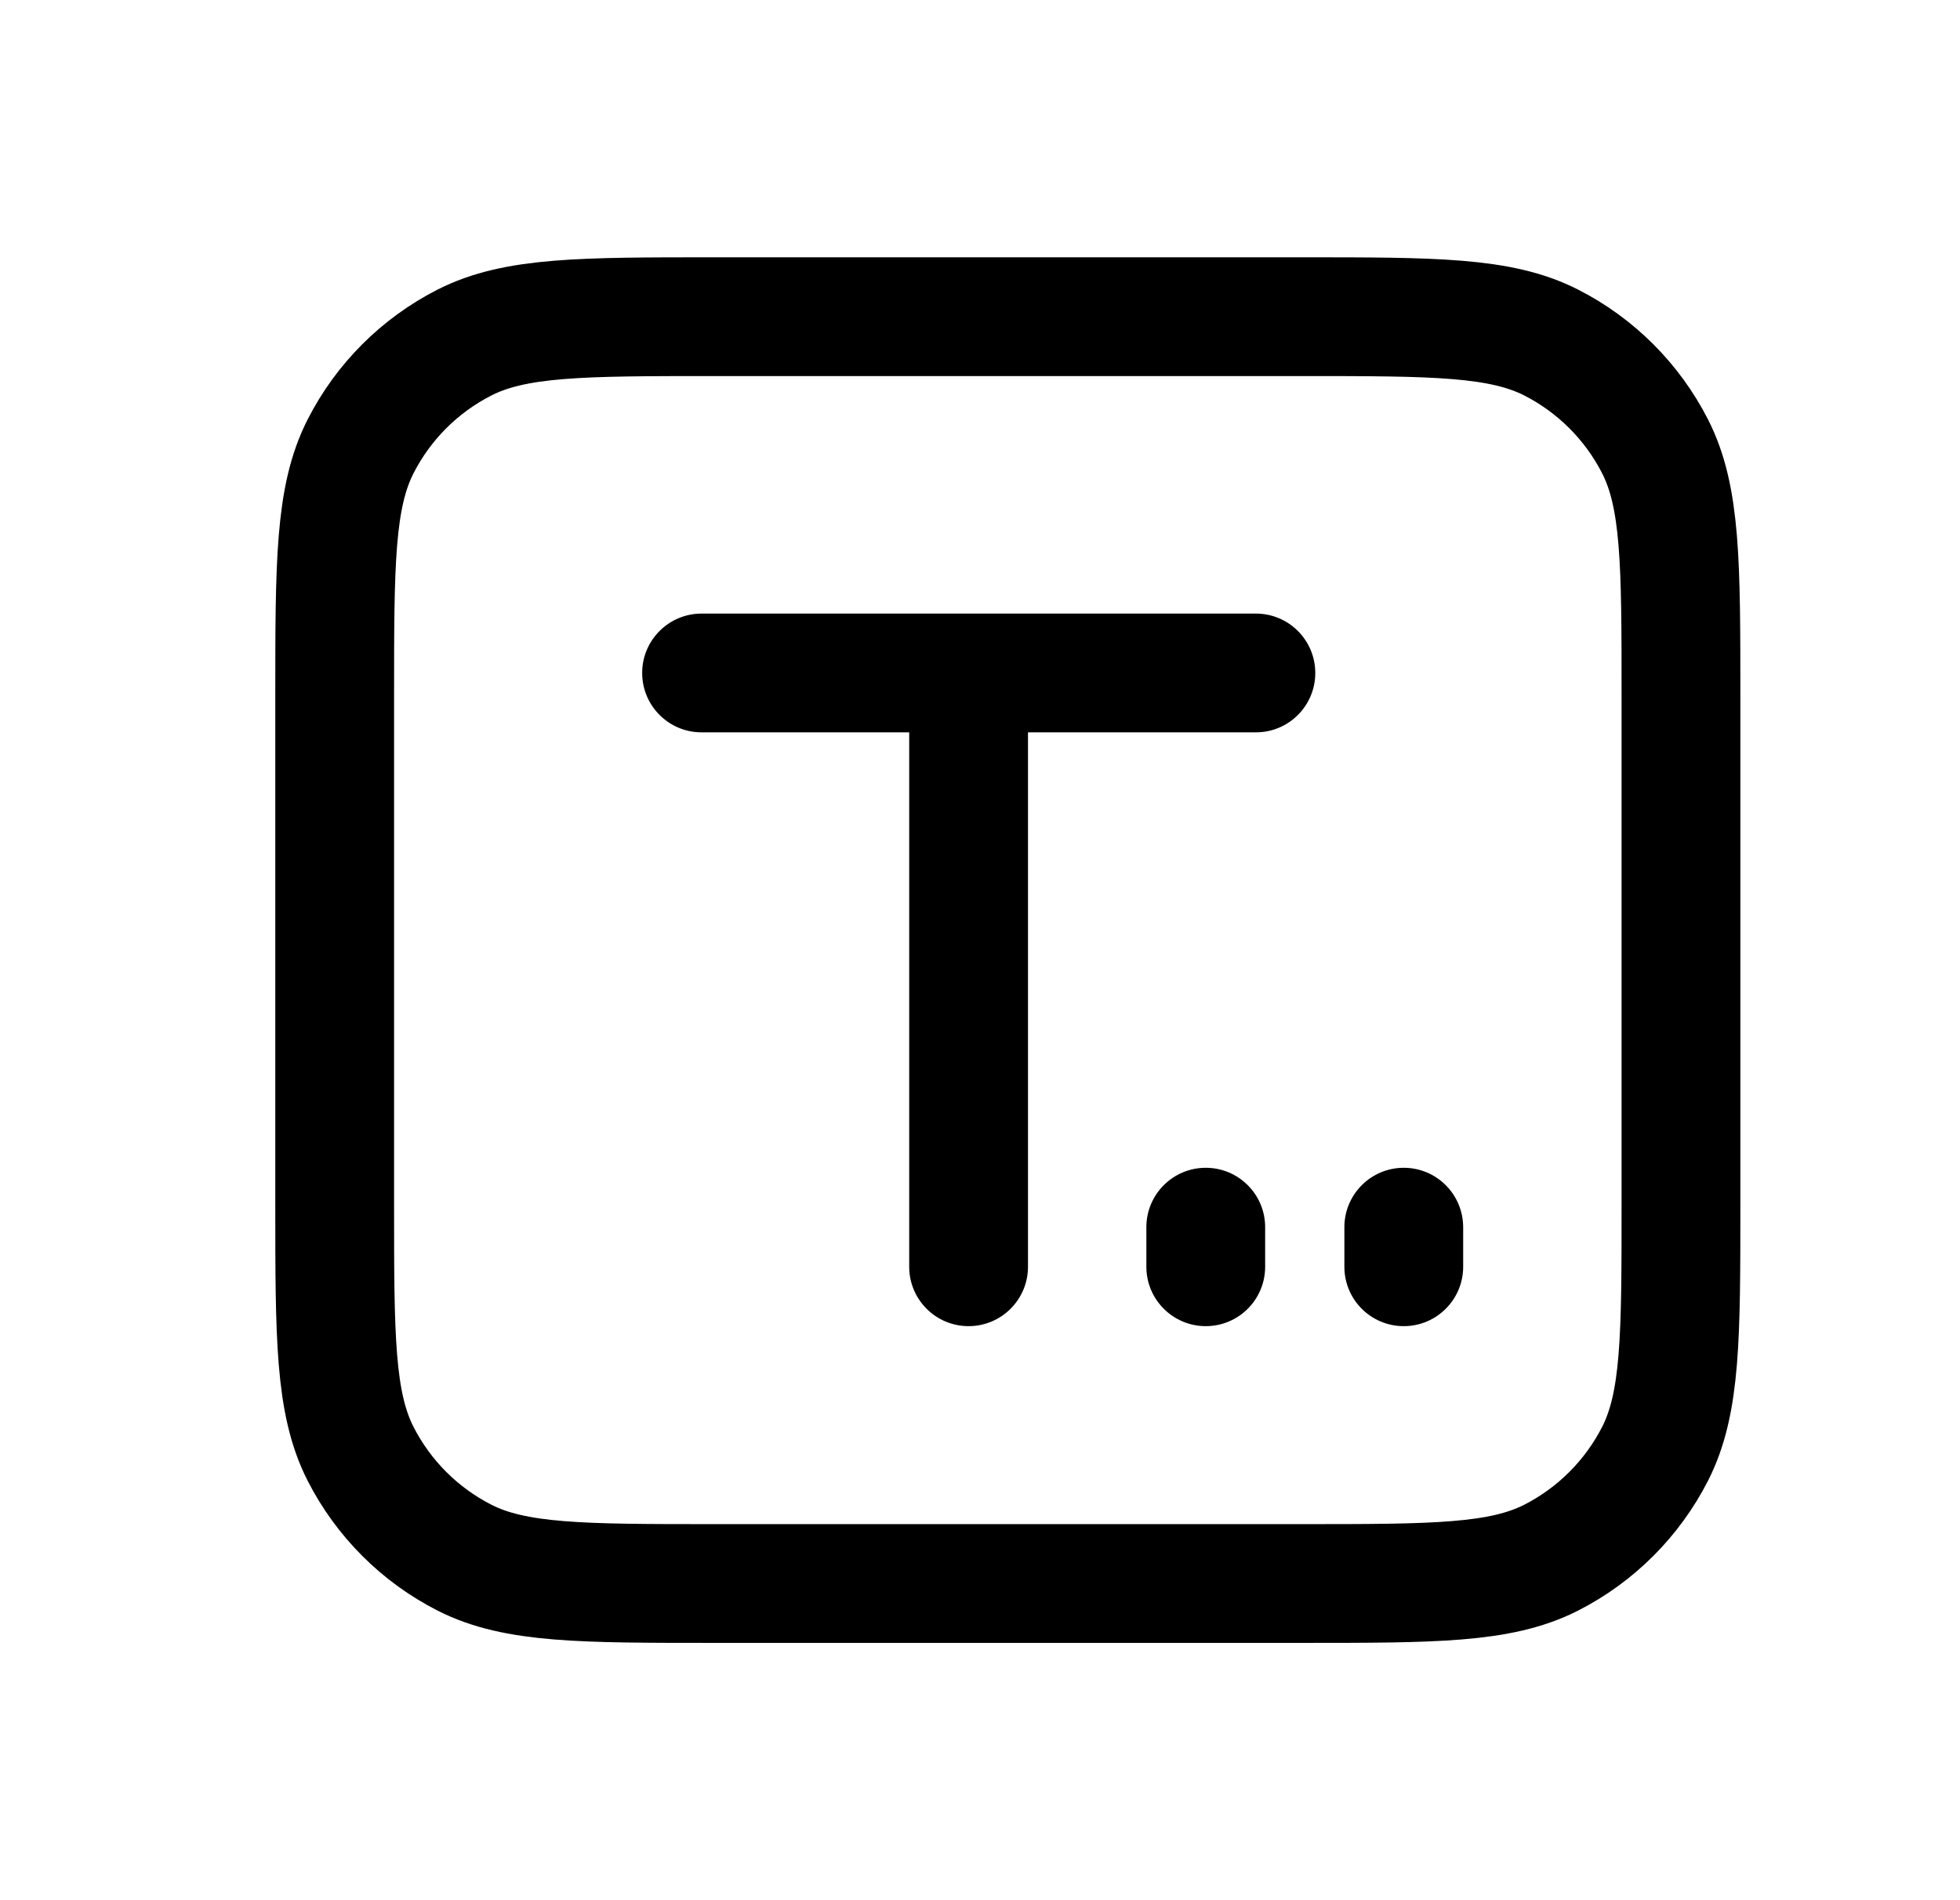
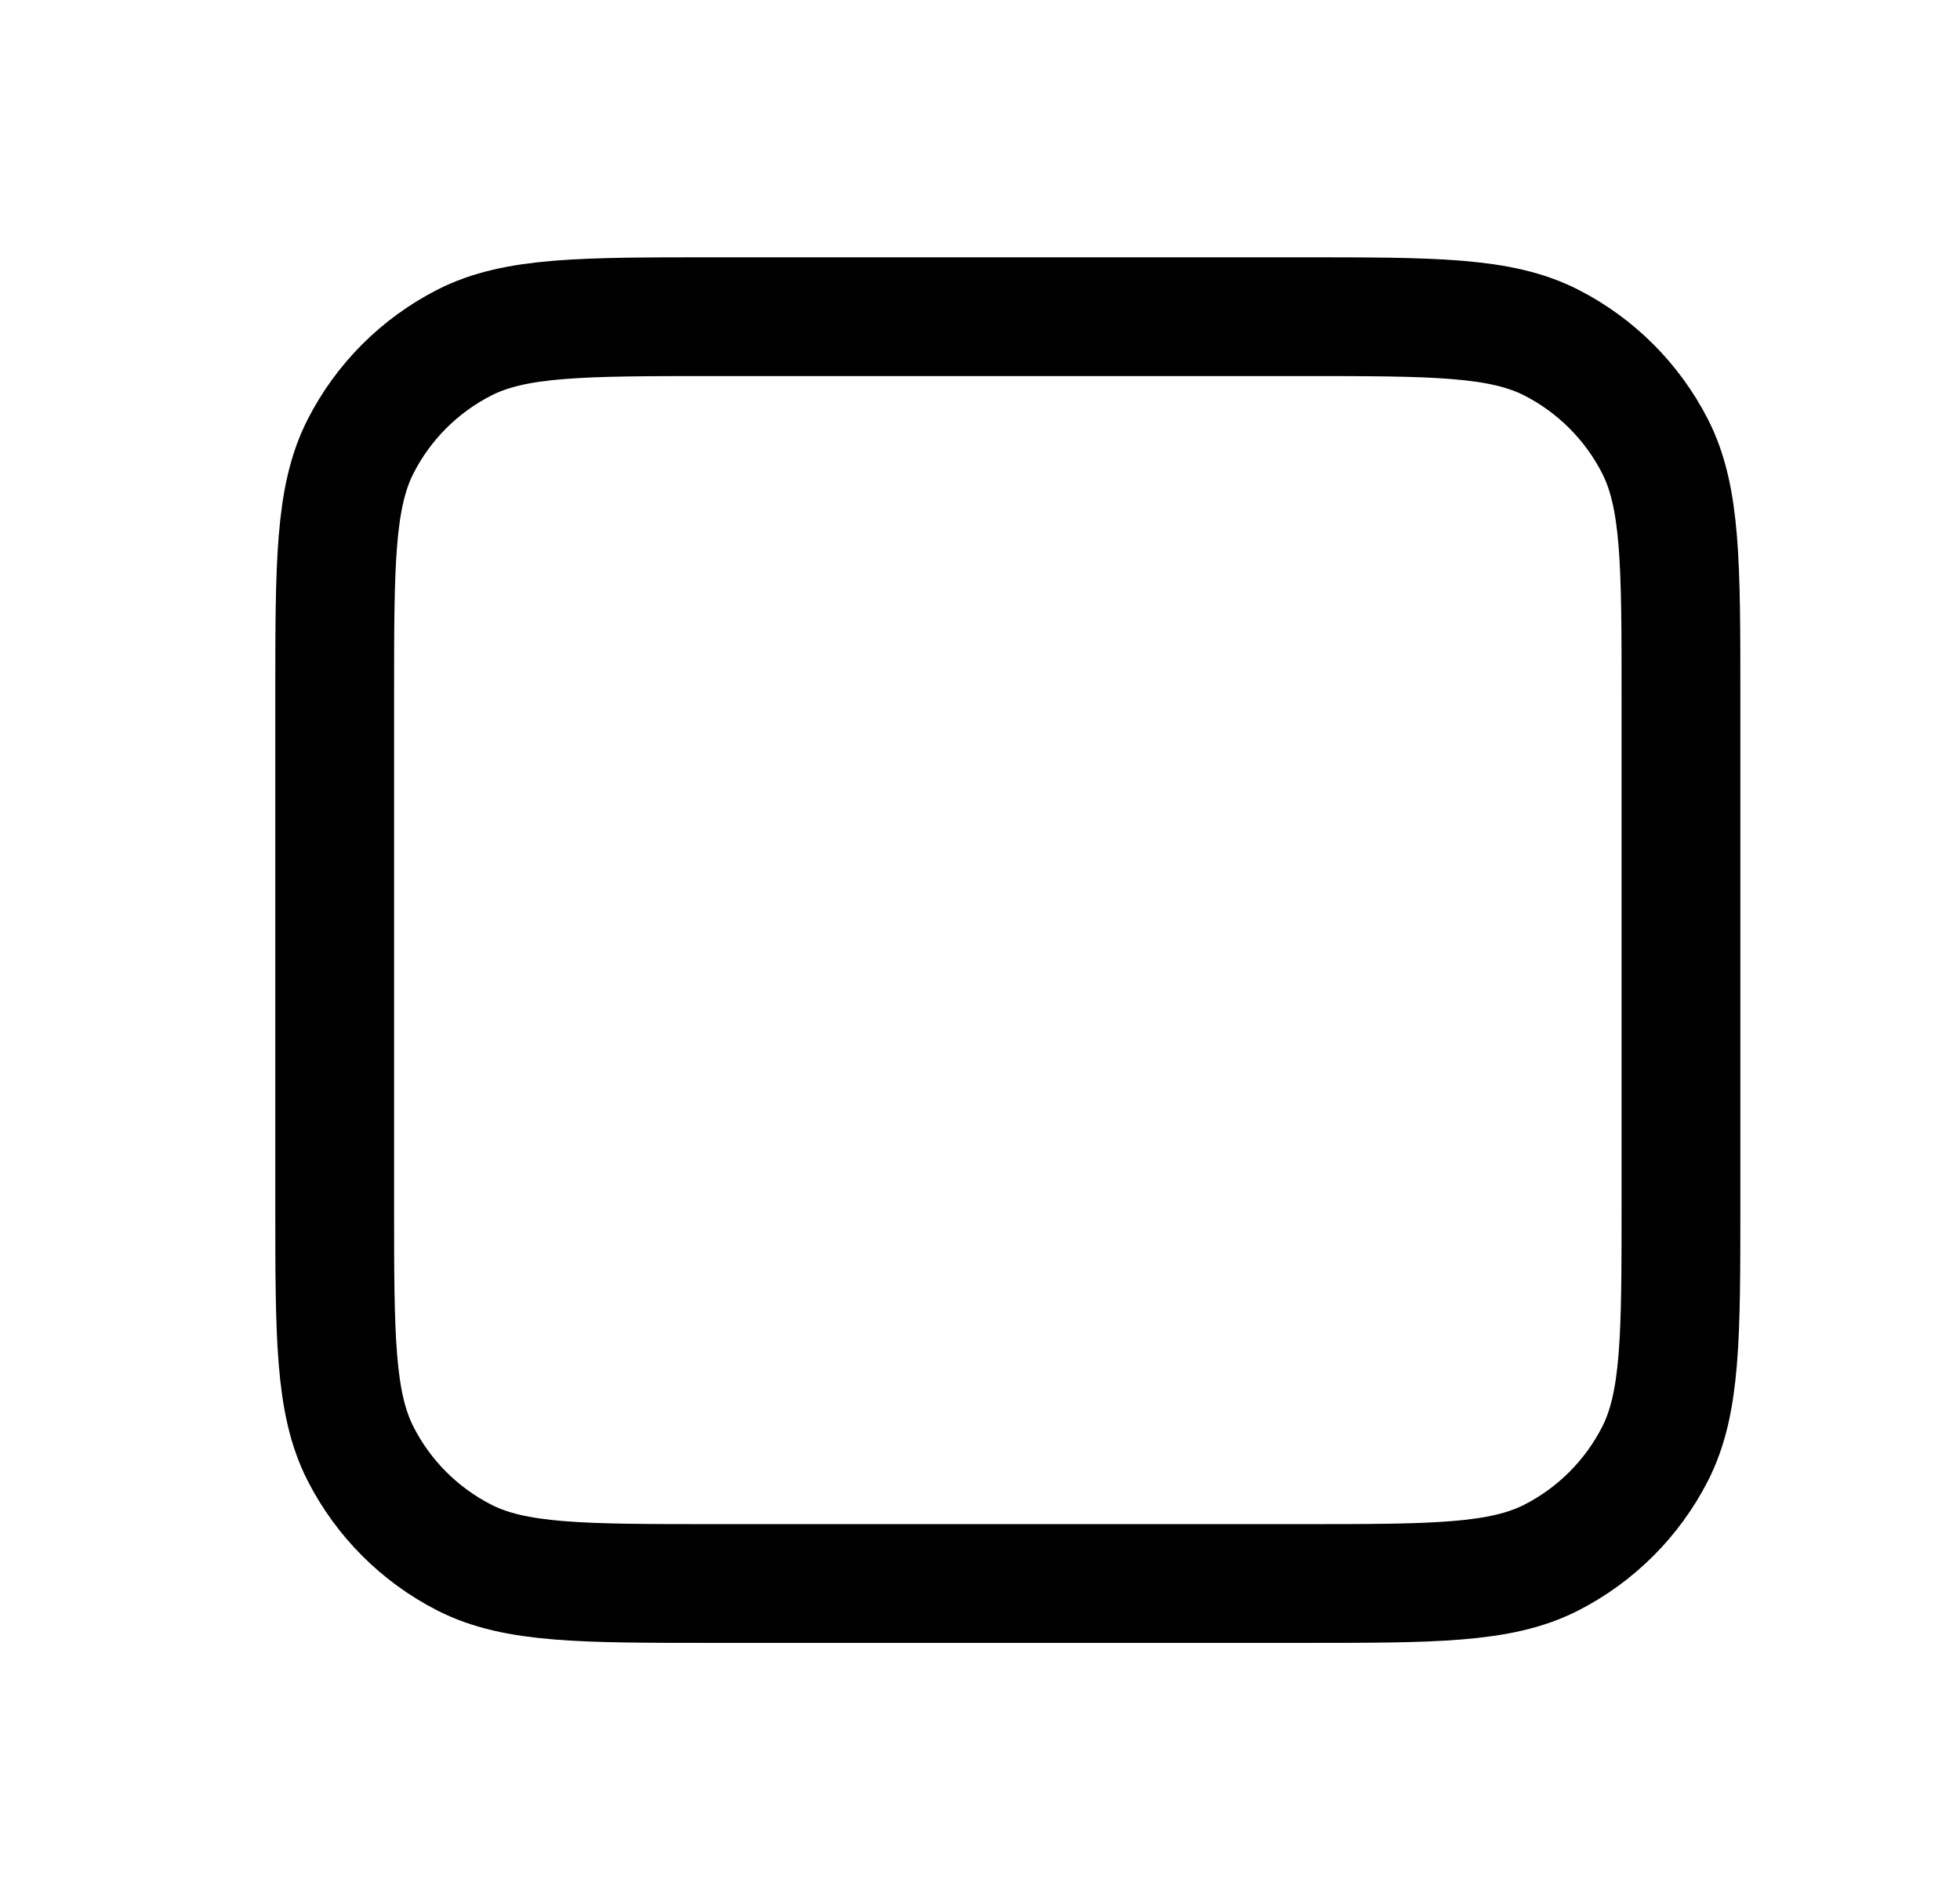
<svg xmlns="http://www.w3.org/2000/svg" width="33" height="32" viewBox="0 0 33 32" fill="none">
  <path d="M21.902 5.333H12.035C9.795 5.333 8.675 5.333 7.819 5.769C7.066 6.153 6.454 6.765 6.071 7.517C5.635 8.373 5.635 9.493 5.635 11.733L5.635 20.267C5.635 22.507 5.635 23.627 6.071 24.483C6.455 25.235 7.066 25.847 7.819 26.231C8.675 26.667 9.795 26.667 12.035 26.667H21.902C24.142 26.667 25.262 26.667 26.118 26.231C26.87 25.847 27.482 25.235 27.866 24.483C28.302 23.627 28.302 22.507 28.302 20.267V11.733C28.302 9.493 28.302 8.373 27.866 7.517C27.482 6.765 26.87 6.153 26.118 5.769C25.262 5.333 24.142 5.333 21.902 5.333Z" stroke="black" stroke-width="2" stroke-linecap="round" stroke-linejoin="round" />
-   <path d="M21.145 10.333C21.698 10.333 22.145 10.781 22.145 11.333C22.145 11.886 21.698 12.333 21.145 12.333H17.308V21.333C17.308 21.885 16.86 22.333 16.308 22.333C15.755 22.333 15.308 21.885 15.308 21.333V12.333H11.812C11.26 12.333 10.812 11.885 10.812 11.333C10.812 10.781 11.26 10.333 11.812 10.333H21.145ZM20.301 19.666C20.853 19.666 21.301 20.114 21.301 20.666V21.333C21.301 21.886 20.853 22.333 20.301 22.333C19.749 22.333 19.301 21.885 19.301 21.333V20.666C19.301 20.114 19.749 19.666 20.301 19.666ZM23.635 19.666C24.187 19.666 24.634 20.114 24.635 20.666V21.333C24.635 21.885 24.187 22.333 23.635 22.333C23.082 22.333 22.635 21.886 22.635 21.333V20.666C22.635 20.114 23.083 19.666 23.635 19.666Z" fill="black" />
</svg>